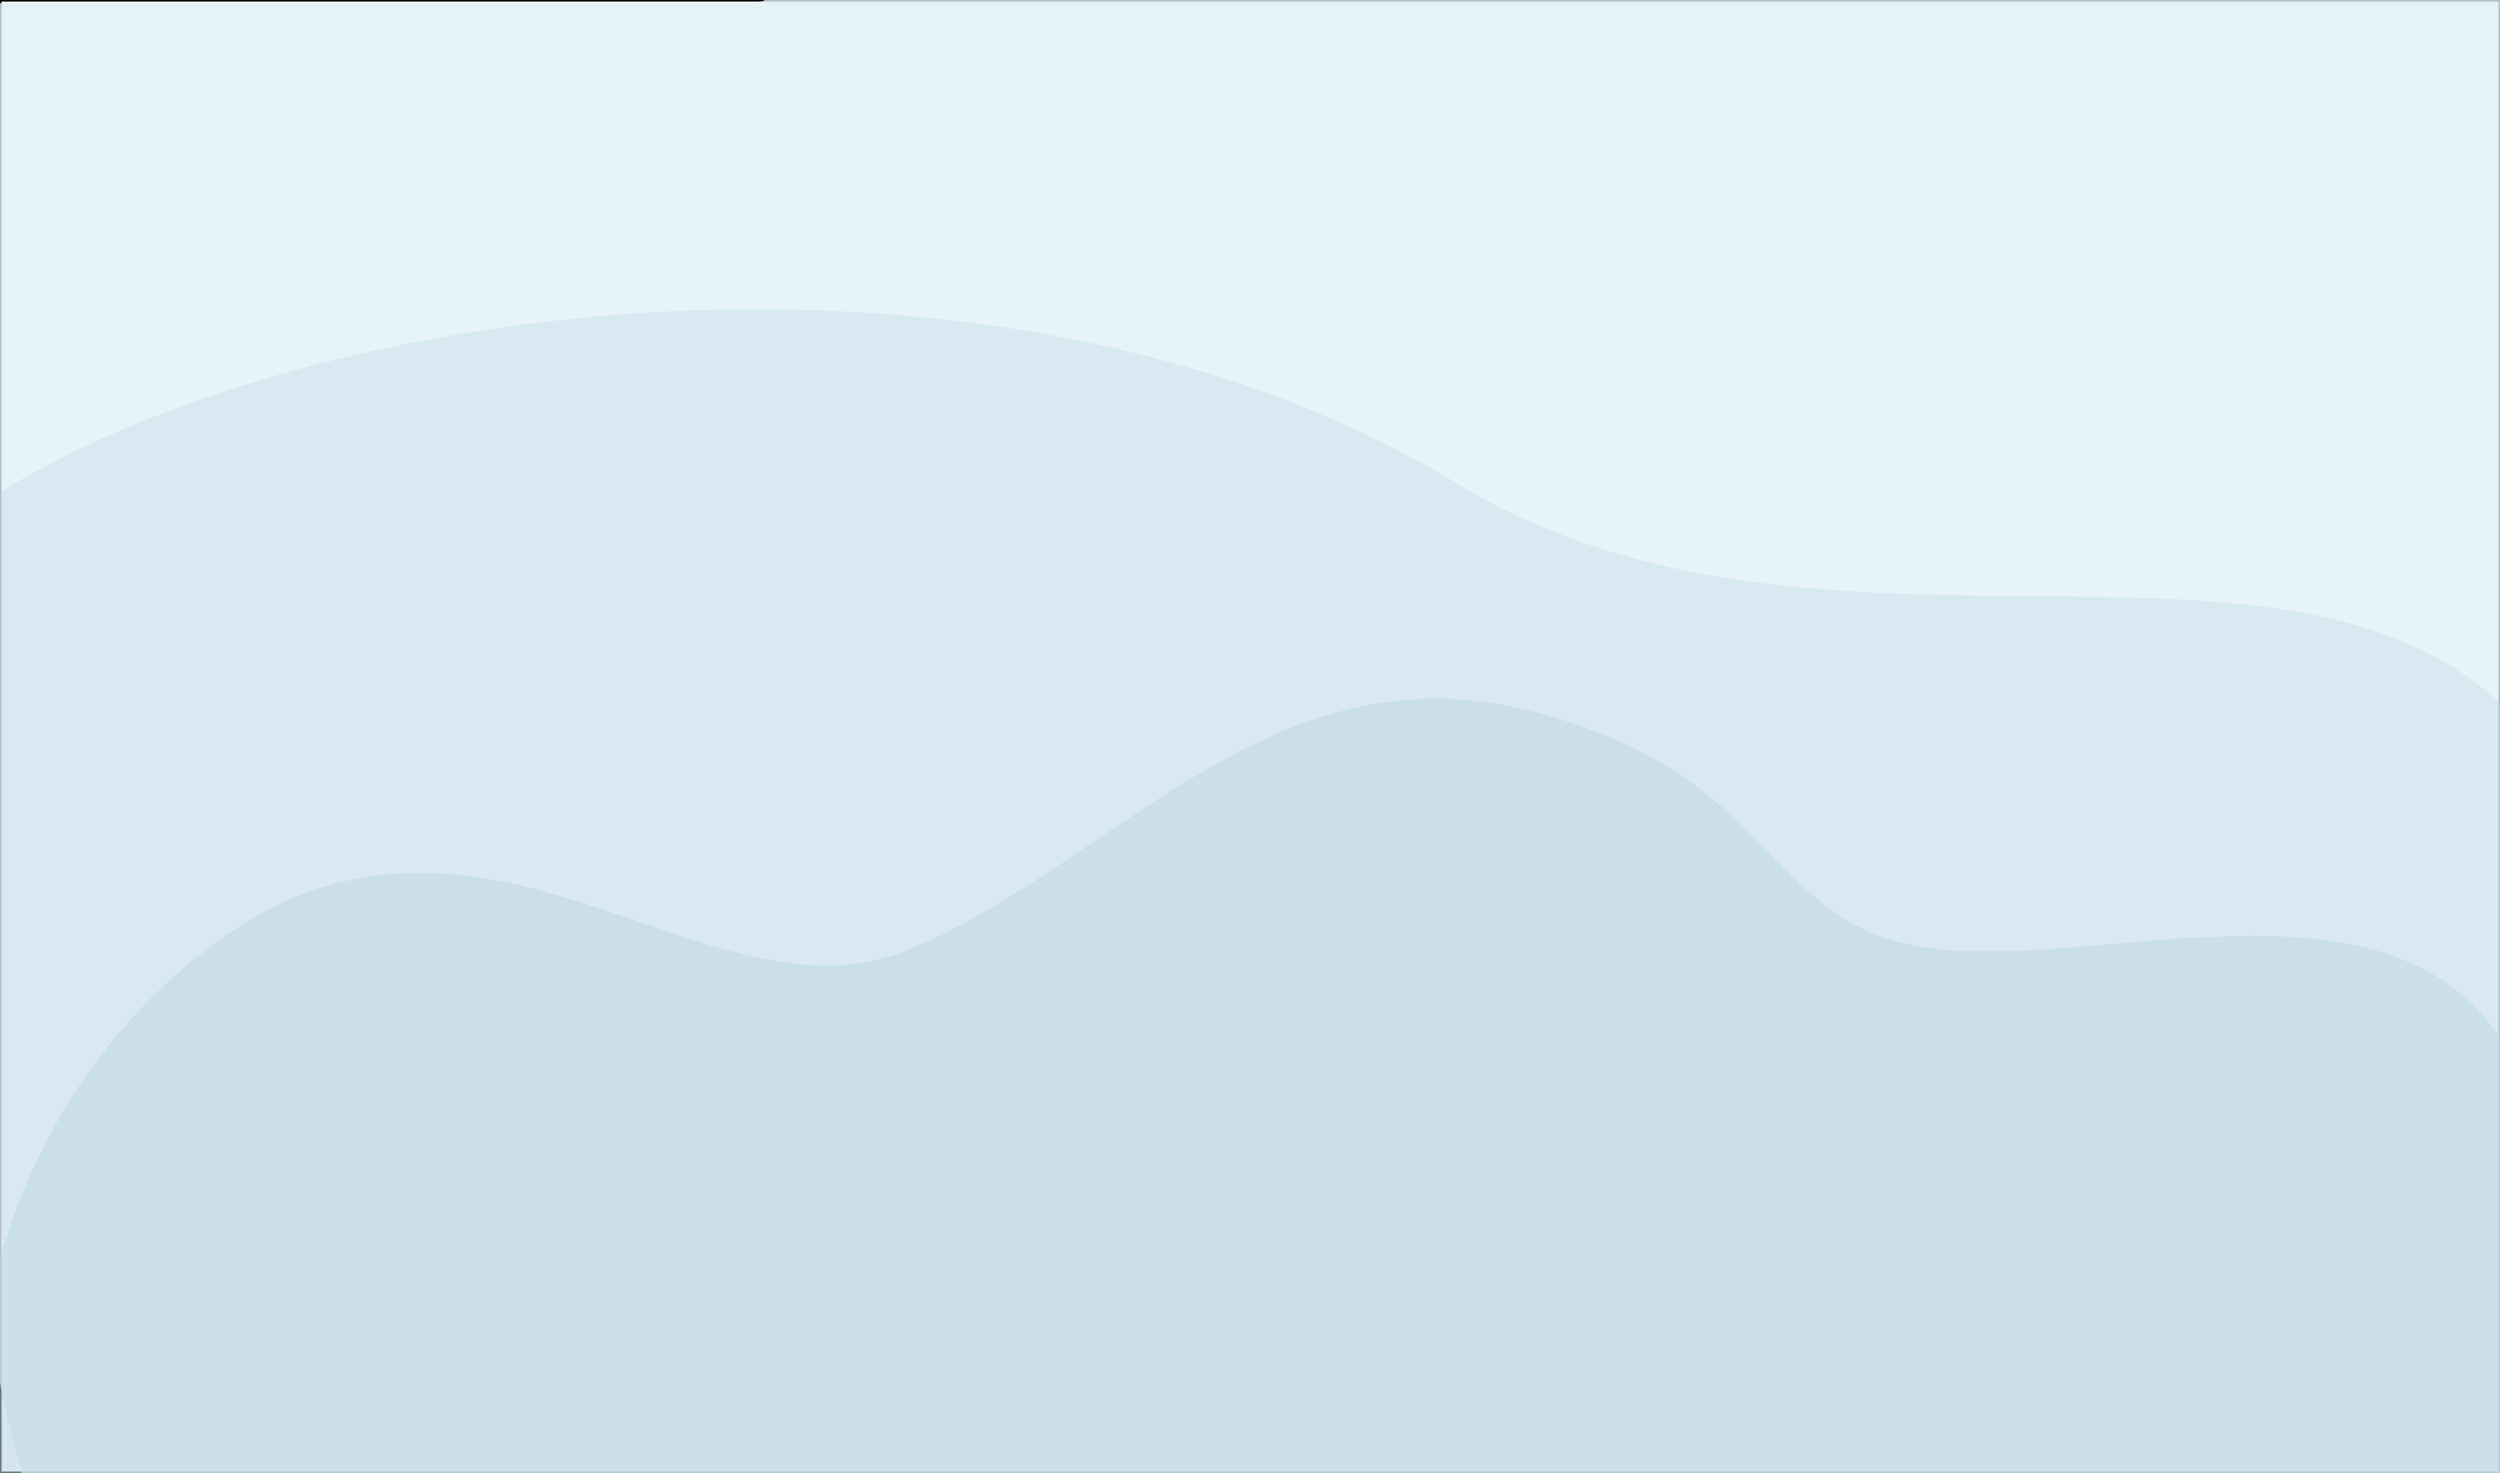
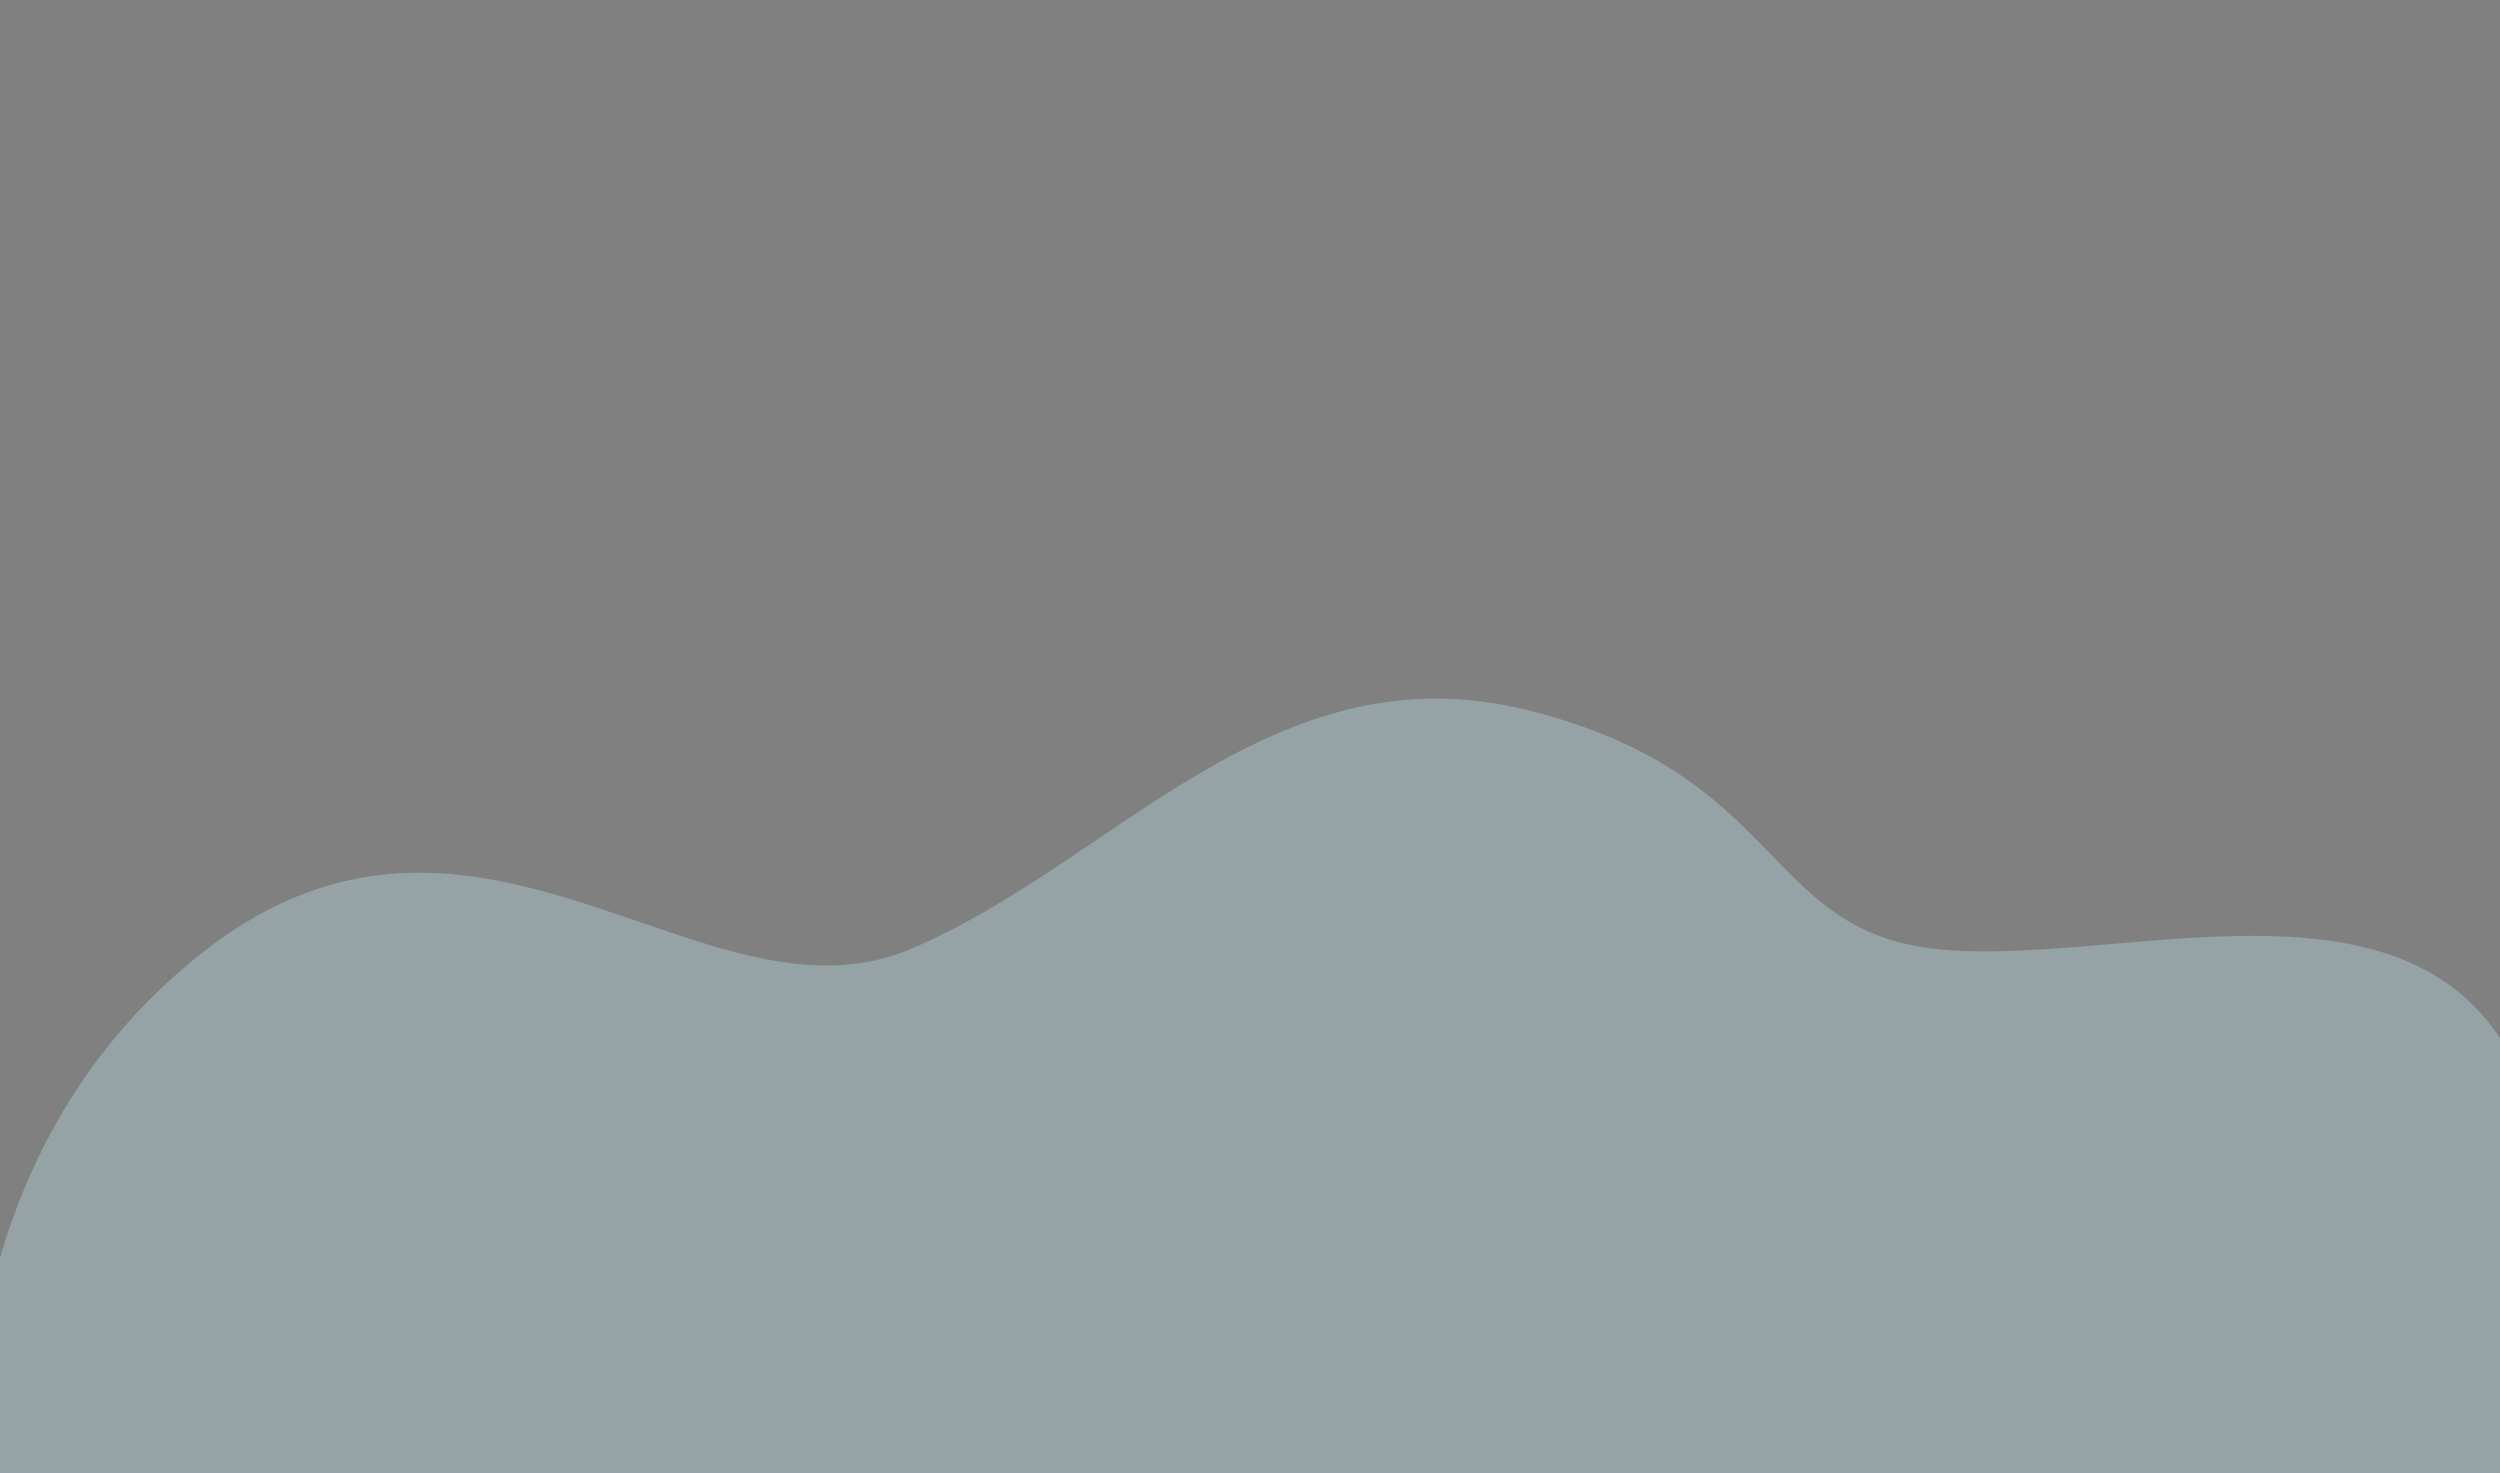
<svg xmlns="http://www.w3.org/2000/svg" xmlns:xlink="http://www.w3.org/1999/xlink" version="1.1" id="Camada_1" x="0px" y="0px" viewBox="0 164.3 800 471.4" enable-background="new 0 164.3 800 471.4" xml:space="preserve">
  <rect x="0" y="164.3" width="800" height="471.4" fill="#808080" stroke="none" />
-   <rect y="164.3" fill="#FFFFFF" stroke="#000000" stroke-miterlimit="10" width="800" height="471.4" />
  <g>
    <g>
      <g>
        <defs>
-           <rect id="SVGID_1_" y="164.3" width="800" height="471.4" />
-         </defs>
+           </defs>
        <clipPath id="SVGID_2_">
          <use xlink:href="#SVGID_1_" overflow="visible" />
        </clipPath>
        <path opacity="0.8" clip-path="url(#SVGID_2_)" fill="#E1EEF4" enable-background="new    " d="M406.4,83     C343,115,288.9,142,242.8,165.3H-0.8v155c-25.2,42.1-8.3,89.7-8.3,195.9c0,43.6,6.2,85.7,17.7,125.4l797.2-5.3     c10.6-38.2,16.2-78.4,16.2-120.2C822,276.9,872.1-151.8,406.4,83z" />
      </g>
      <g>
        <defs>
-           <rect id="SVGID_3_" y="164.3" width="800" height="471.4" />
-         </defs>
+           </defs>
        <clipPath id="SVGID_4_">
          <use xlink:href="#SVGID_3_" overflow="visible" />
        </clipPath>
        <path opacity="0.3" clip-path="url(#SVGID_4_)" fill="#B4D5DF" enable-background="new    " d="M831.1,655.6     c0,0,45.1-178.3-23.4-258.3s-223.5-6.5-341.1-78.1s-288.4-67.8-405.5-26C-56,335-49.8,390.3-150.5,411.5     c-100.7,21.2-138.8,55.4-148.9,88.8c-10.2,33.4,1.8,155.3,1.8,155.3L831.1,655.6L831.1,655.6z" />
      </g>
      <g>
        <defs>
          <rect id="SVGID_5_" y="164.3" width="800" height="471.4" />
        </defs>
        <clipPath id="SVGID_6_">
          <use xlink:href="#SVGID_5_" overflow="visible" />
        </clipPath>
        <path opacity="0.4" clip-path="url(#SVGID_6_)" fill="#B4D5DF" enable-background="new    " d="M-8.6,645.1     c0,0-12.1-110,74.7-177s159.5,27.5,225,0s115.9-97.3,198.4-76.4c82.5,20.9,74.3,70.9,131.3,76.4c57,5.5,148.3-28.2,182.3,33.5     c34,61.7,0,143.7,0,143.7L-8.6,645.1L-8.6,645.1z" />
      </g>
    </g>
  </g>
</svg>